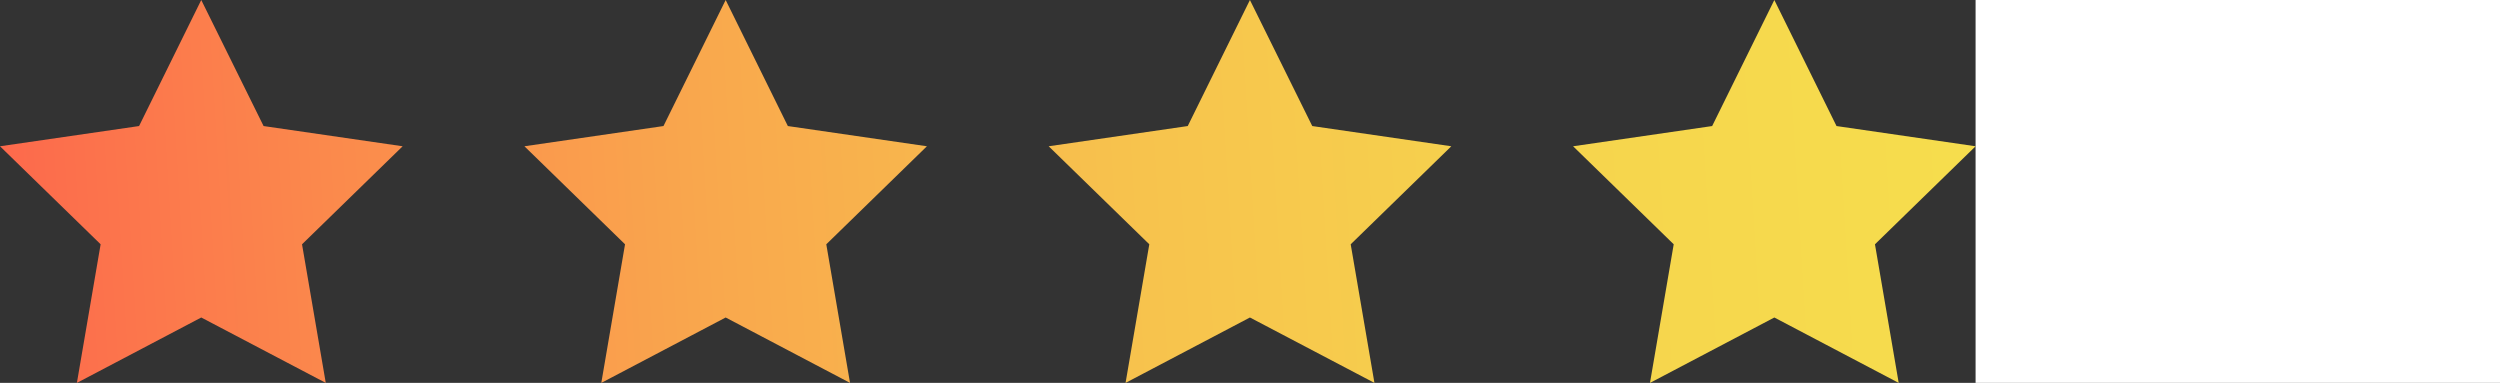
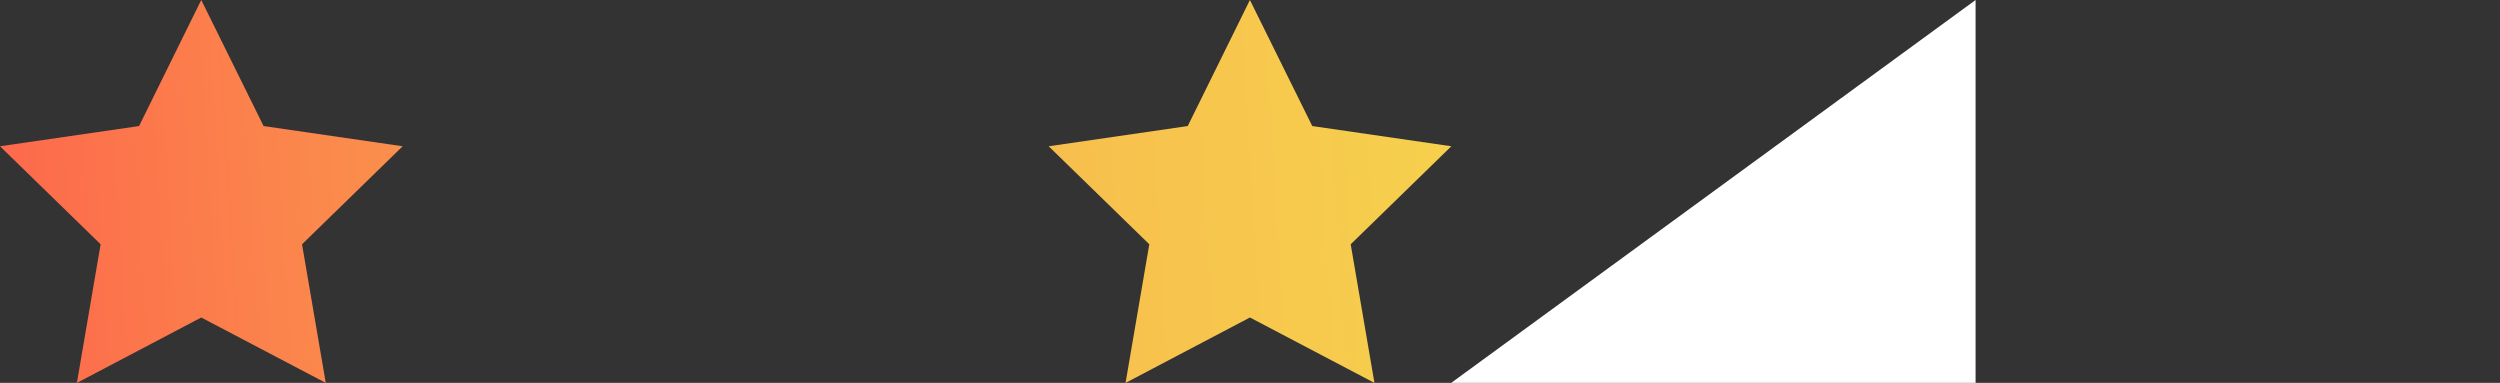
<svg xmlns="http://www.w3.org/2000/svg" data-name="Calque 2" viewBox="0 0 163.23 25">
  <rect x="0" y="0" width="163.23" height="25" fill="#333333" stroke="none" />
  <defs>
    <linearGradient id="a" data-name="Dégradé sans nom" x1="165.65" y1="18.55" x2="-19.06" y2="7.4" gradientTransform="matrix(1 0 0 -1 0 26.23)" gradientUnits="userSpaceOnUse">
      <stop offset="0" stop-color="#f6e24e" />
      <stop offset=".19" stop-color="#f6de4d" />
      <stop offset=".35" stop-color="#f6d44d" />
      <stop offset=".5" stop-color="#f7c24d" />
      <stop offset=".64" stop-color="#f9a94d" />
      <stop offset=".78" stop-color="#fb894c" />
      <stop offset=".92" stop-color="#fd624c" />
      <stop offset="1" stop-color="#ff464c" />
    </linearGradient>
    <linearGradient id="b" data-name="Dégradé sans nom 2" x1="165.77" y1="16.49" x2="-18.94" y2="5.34" gradientTransform="matrix(1 0 0 -1 0 26.23)" gradientUnits="userSpaceOnUse">
      <stop offset="0" stop-color="#f6e24e" />
      <stop offset=".19" stop-color="#f6de4d" />
      <stop offset=".35" stop-color="#f6d44d" />
      <stop offset=".5" stop-color="#f7c24d" />
      <stop offset=".64" stop-color="#f9a94d" />
      <stop offset=".78" stop-color="#fb894c" />
      <stop offset=".92" stop-color="#fd624c" />
      <stop offset="1" stop-color="#ff464c" />
    </linearGradient>
    <linearGradient id="c" data-name="Dégradé sans nom 3" x1="165.4" y1="22.66" x2="-19.31" y2="11.52" gradientTransform="matrix(1 0 0 -1 0 26.23)" gradientUnits="userSpaceOnUse">
      <stop offset="0" stop-color="#f6e24e" />
      <stop offset=".19" stop-color="#f6de4d" />
      <stop offset=".35" stop-color="#f6d44d" />
      <stop offset=".5" stop-color="#f7c24d" />
      <stop offset=".64" stop-color="#f9a94d" />
      <stop offset=".78" stop-color="#fb894c" />
      <stop offset=".92" stop-color="#fd624c" />
      <stop offset="1" stop-color="#ff464c" />
    </linearGradient>
    <linearGradient id="d" data-name="Dégradé sans nom 4" x1="165.52" y1="20.61" x2="-19.19" y2="9.47" gradientTransform="matrix(1 0 0 -1 0 26.23)" gradientUnits="userSpaceOnUse">
      <stop offset="0" stop-color="#f6e24e" />
      <stop offset=".19" stop-color="#f6de4d" />
      <stop offset=".35" stop-color="#f6d44d" />
      <stop offset=".5" stop-color="#f7c24d" />
      <stop offset=".64" stop-color="#f9a94d" />
      <stop offset=".78" stop-color="#fb894c" />
      <stop offset=".92" stop-color="#fd624c" />
      <stop offset="1" stop-color="#ff464c" />
    </linearGradient>
  </defs>
  <g data-name="Calque 1-2">
    <path fill="url(#a)" d="M81.61 0l4.07 8.23 9.08 1.32-6.57 6.4L89.74 25l-8.13-4.27L73.49 25l1.55-9.05-6.57-6.4 9.08-1.32L81.61 0z" />
-     <path fill="url(#b)" d="M115.85 0l4.06 8.23 9.08 1.32-6.57 6.4 1.55 9.05-8.12-4.27-8.12 4.27 1.55-9.05-6.57-6.4 9.08-1.32L115.85 0z" />
    <path fill="url(#c)" d="M13.14 0l4.07 8.23 9.08 1.32-6.57 6.4L21.27 25l-8.13-4.27L5.02 25l1.55-9.05L0 9.55l9.08-1.32L13.14 0z" />
-     <path fill="url(#d)" d="M47.38 0l4.06 8.23 9.08 1.32-6.57 6.4L55.5 25l-8.12-4.27L39.26 25l1.55-9.05-6.57-6.4 9.08-1.32L47.38 0z" />
  </g>
-   <path fill="#fff" d="M128.99 0h34.24v25h-34.24z" />
+   <path fill="#fff" d="M128.99 0v25h-34.24z" />
</svg>